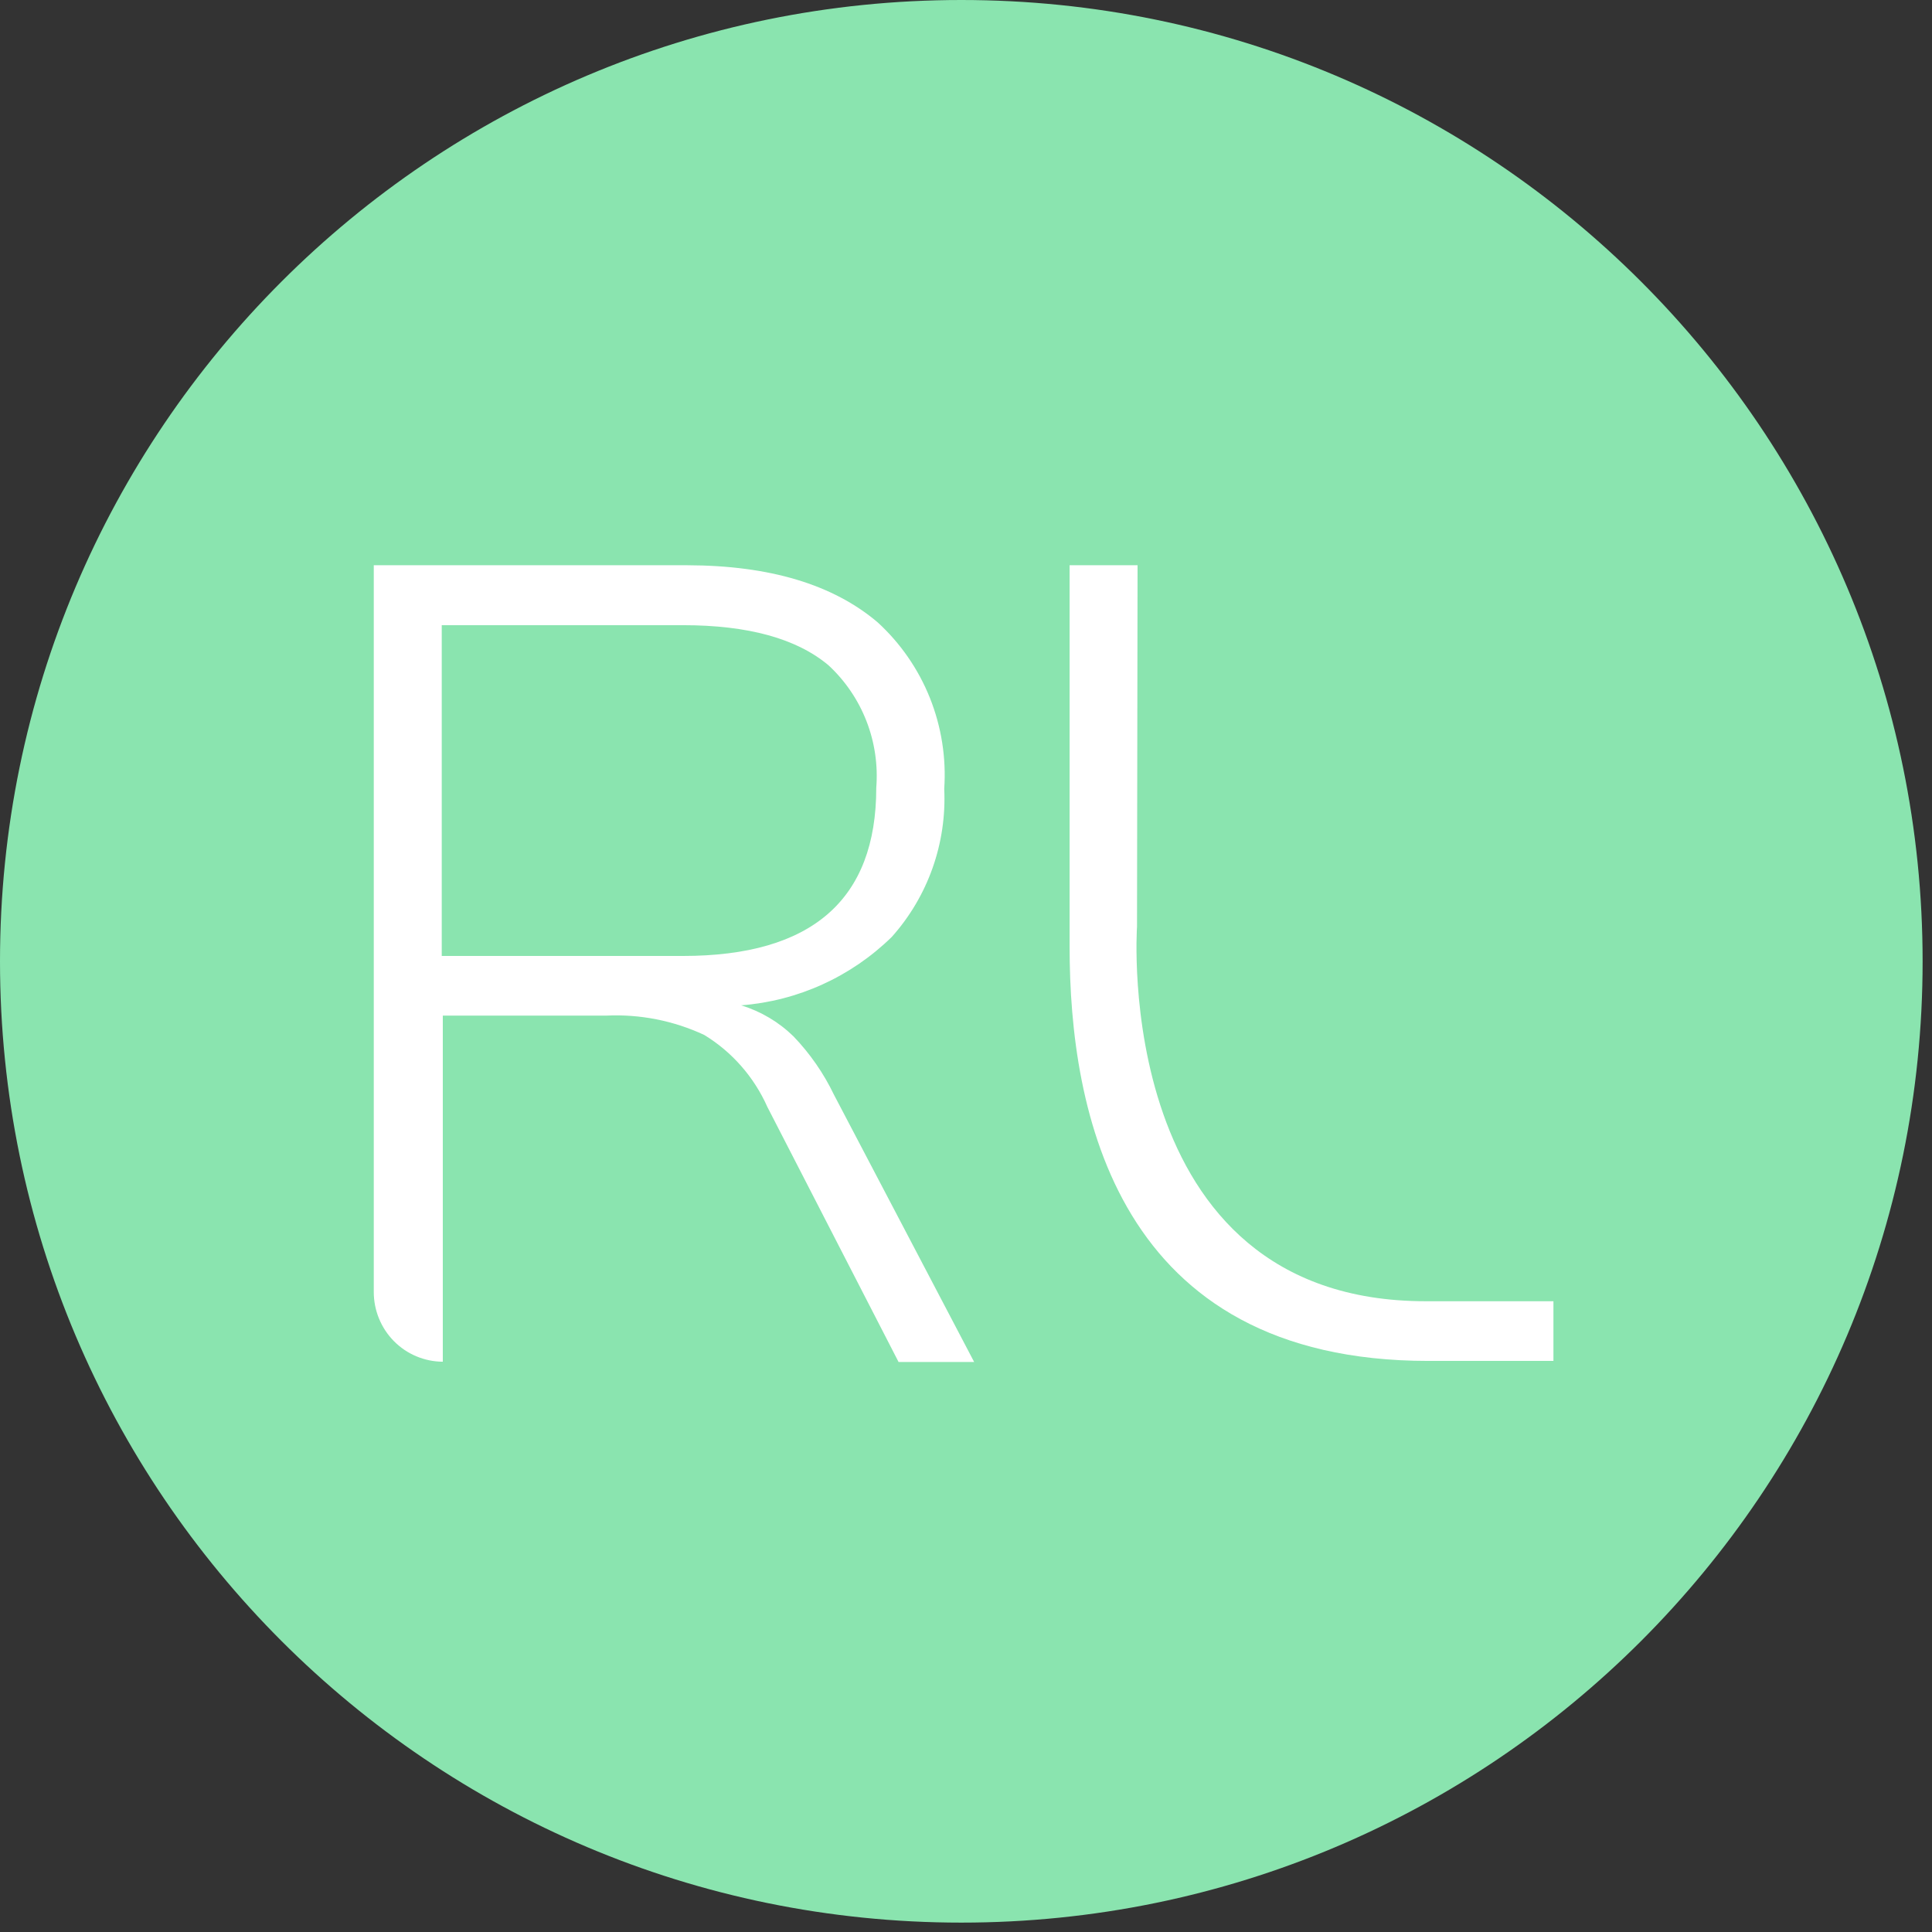
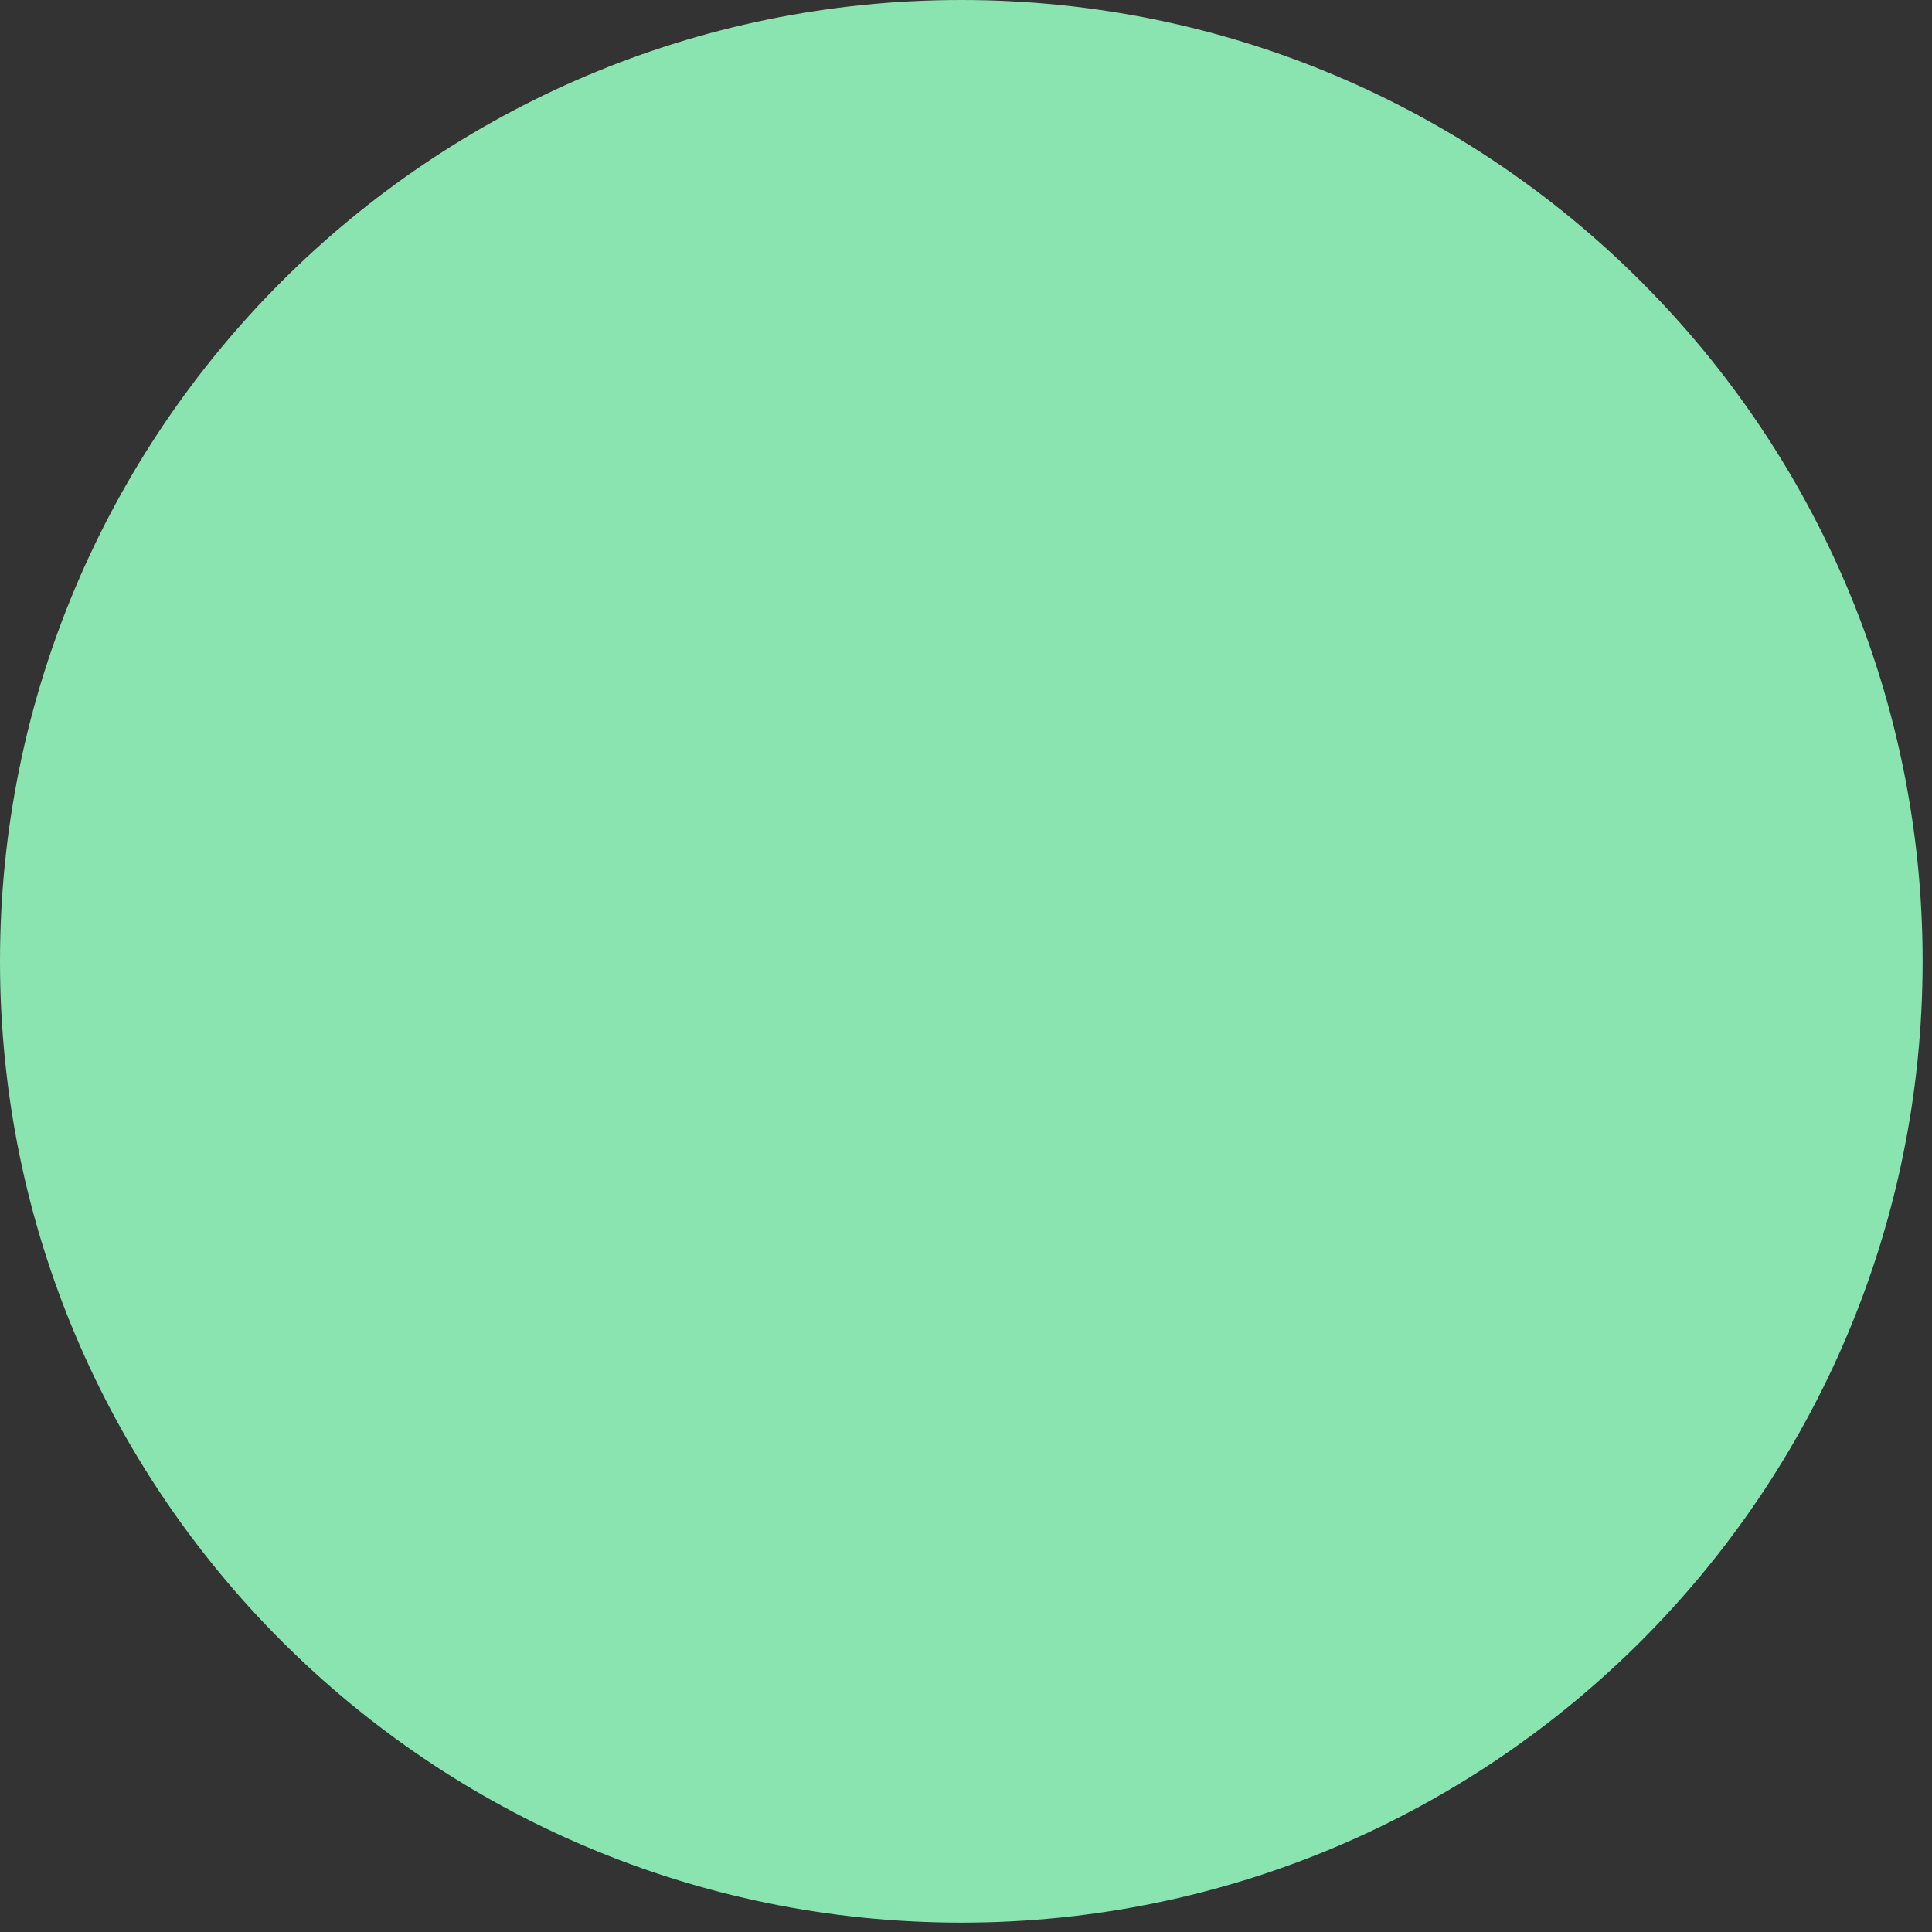
<svg xmlns="http://www.w3.org/2000/svg" width="56" height="56" viewBox="0 0 56 56" fill="none">
  <rect x="0" y="0" width="56" height="56" fill="#333333" stroke="none" />
  <g clip-path="url(#clip0_12_208)">
    <path d="M27.864 55.728C43.253 55.728 55.728 43.253 55.728 27.864C55.728 12.475 43.253 0 27.864 0C12.475 0 0 12.475 0 27.864C0 43.253 12.475 55.728 27.864 55.728Z" fill="#8AE4AF" />
-     <path d="M27.369 22.865C27.43 21.966 27.287 21.064 26.953 20.228C26.618 19.392 26.1 18.643 25.437 18.037C24.144 16.94 22.306 16.389 19.923 16.384H10.834V37.442C10.833 37.707 10.884 37.97 10.984 38.215C11.084 38.461 11.231 38.684 11.417 38.873C11.603 39.061 11.823 39.211 12.067 39.313C12.31 39.415 12.571 39.469 12.835 39.47V35.414V29.438H17.573C18.549 29.392 19.522 29.584 20.41 29.997C21.218 30.489 21.857 31.218 22.243 32.086L26.045 39.477H28.236L24.174 31.734C23.875 31.111 23.48 30.541 23.003 30.043C22.575 29.624 22.053 29.314 21.482 29.14C23.123 29.014 24.668 28.313 25.848 27.158C26.897 25.984 27.444 24.442 27.369 22.865ZM19.763 27.709H12.804V18.121H19.794C21.685 18.121 23.092 18.509 24.015 19.284C24.498 19.731 24.874 20.284 25.114 20.899C25.354 21.514 25.451 22.176 25.399 22.835C25.399 26.084 23.53 27.709 19.794 27.709H19.763Z" fill="white" />
-     <path d="M32.973 16.384H31.003V27.449C31.003 32.2 32.357 39.447 41.4 39.447H45.027V37.717H41.324C32.197 37.717 32.957 26.859 32.957 26.859L32.973 16.384Z" fill="white" />
  </g>
  <defs>
    <clipPath id="clip0_12_208">
      <rect width="55.861" height="55.861" fill="white" />
    </clipPath>
  </defs>
</svg>